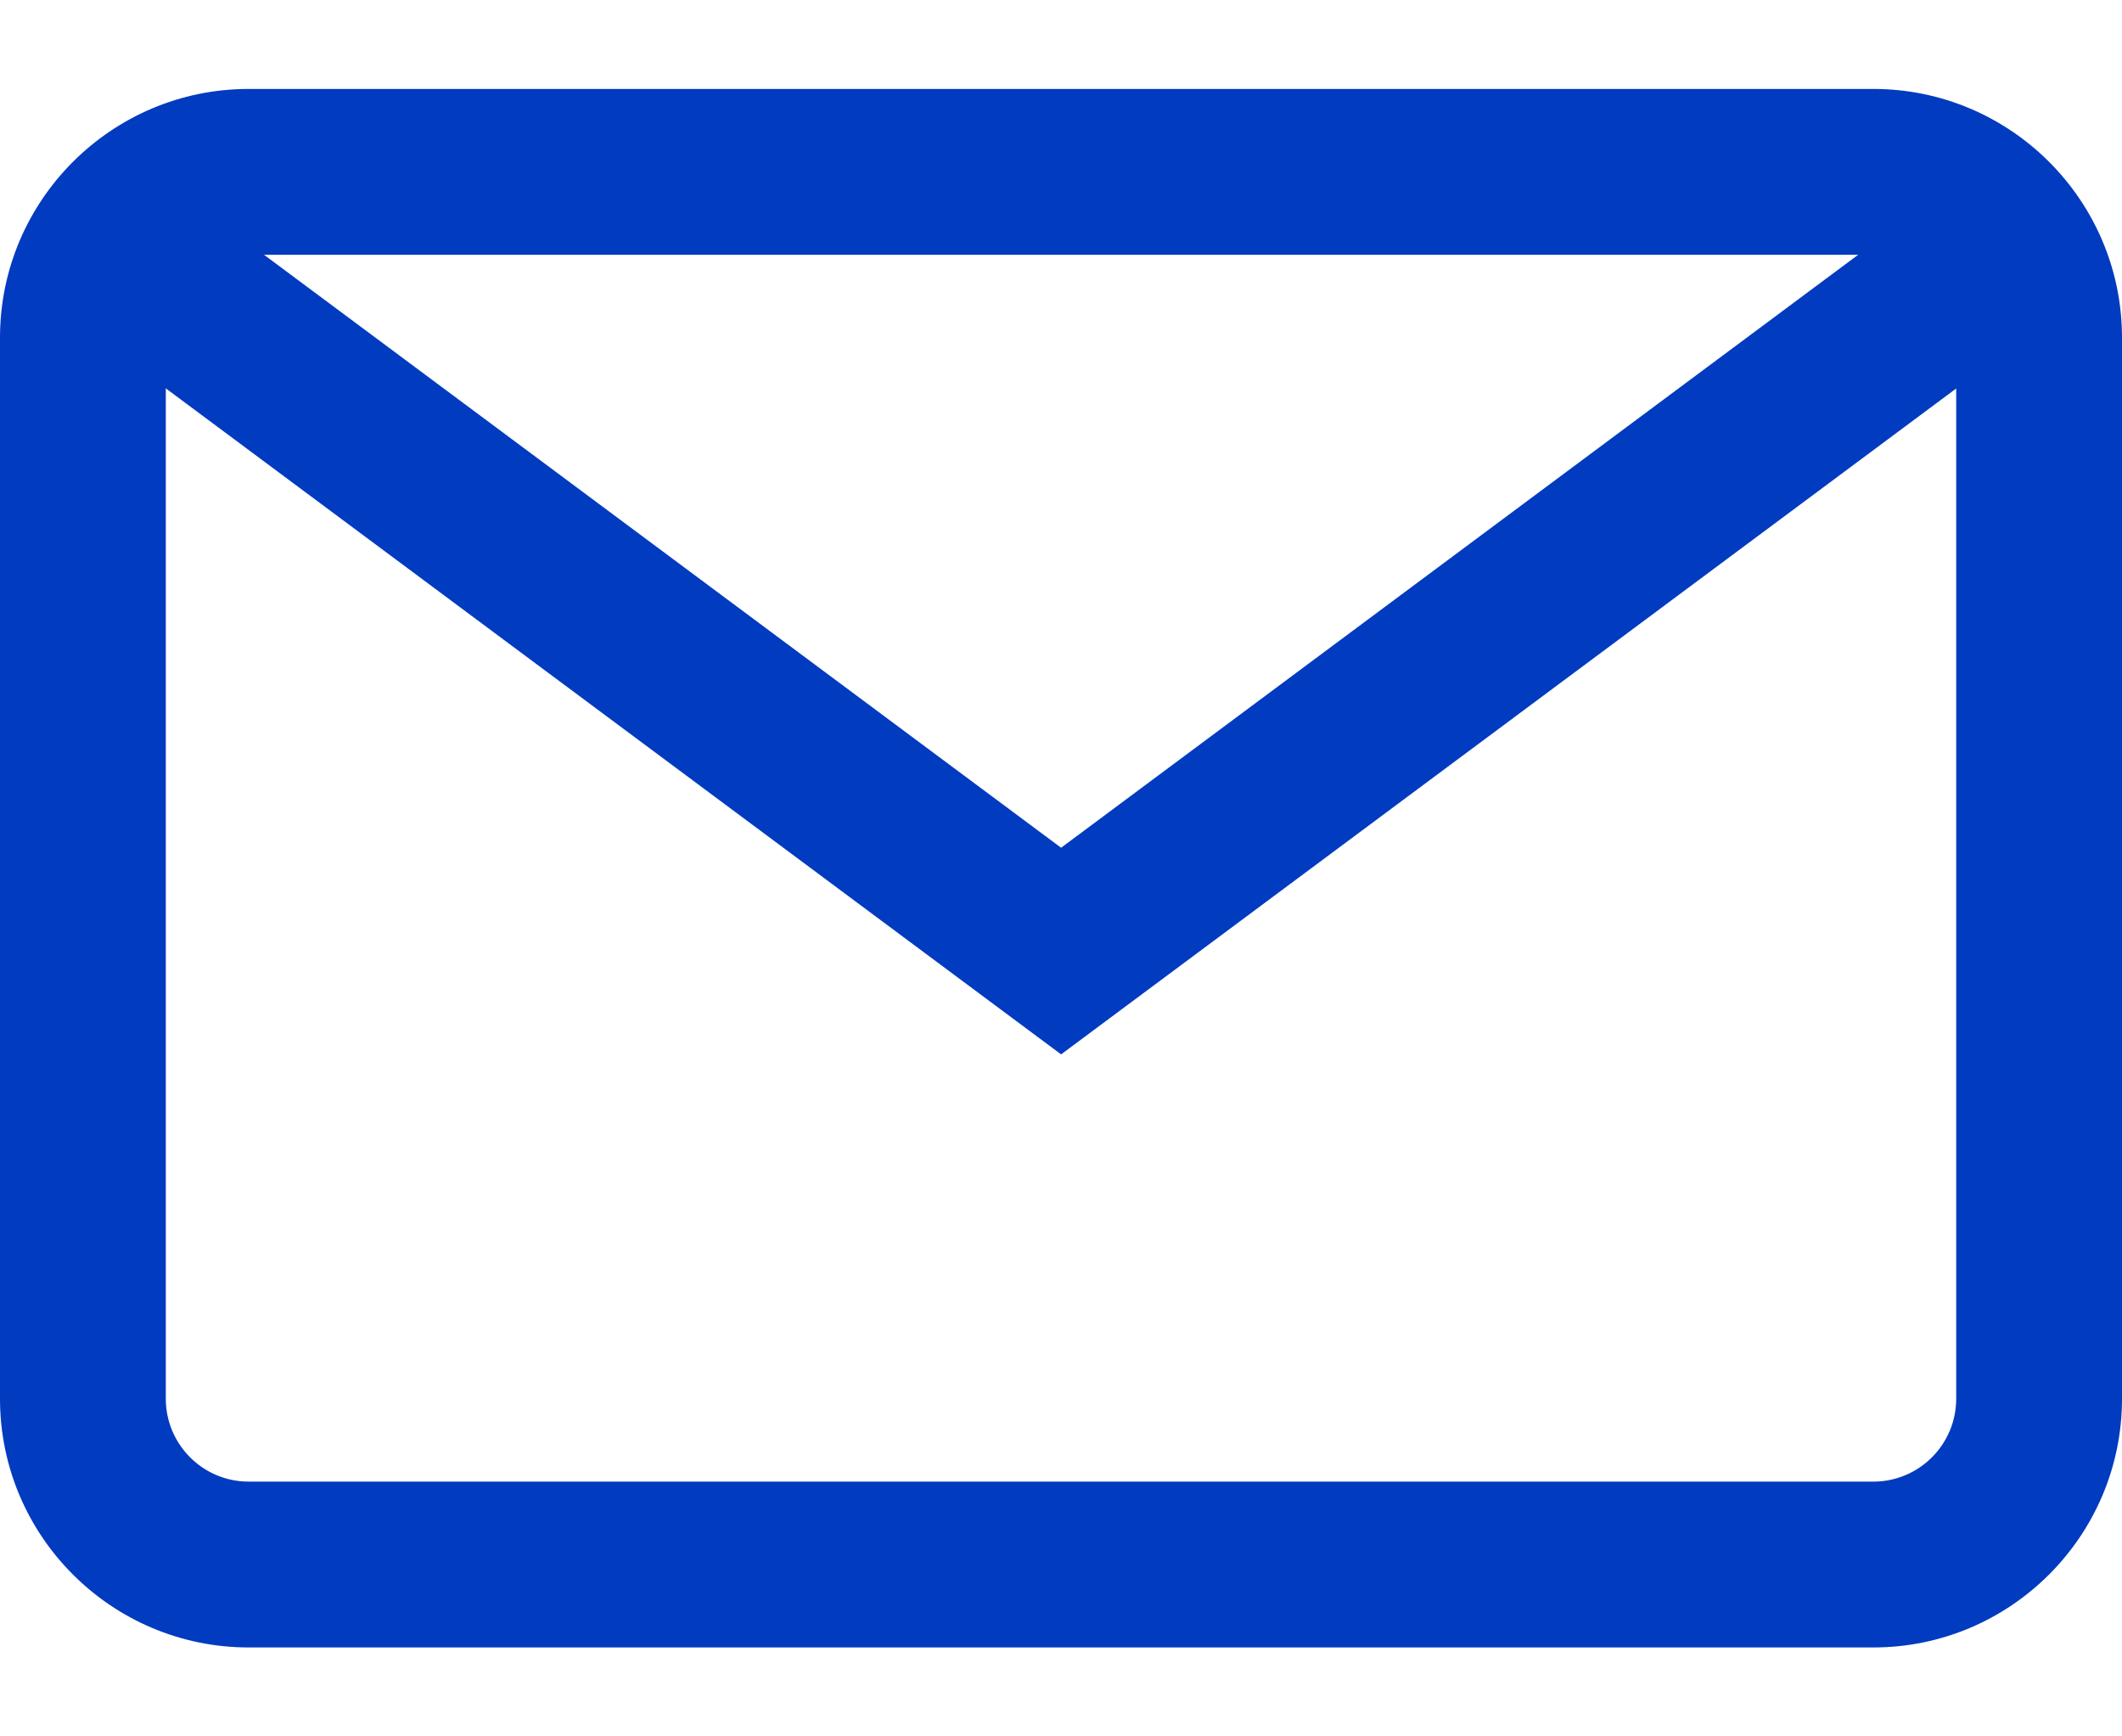
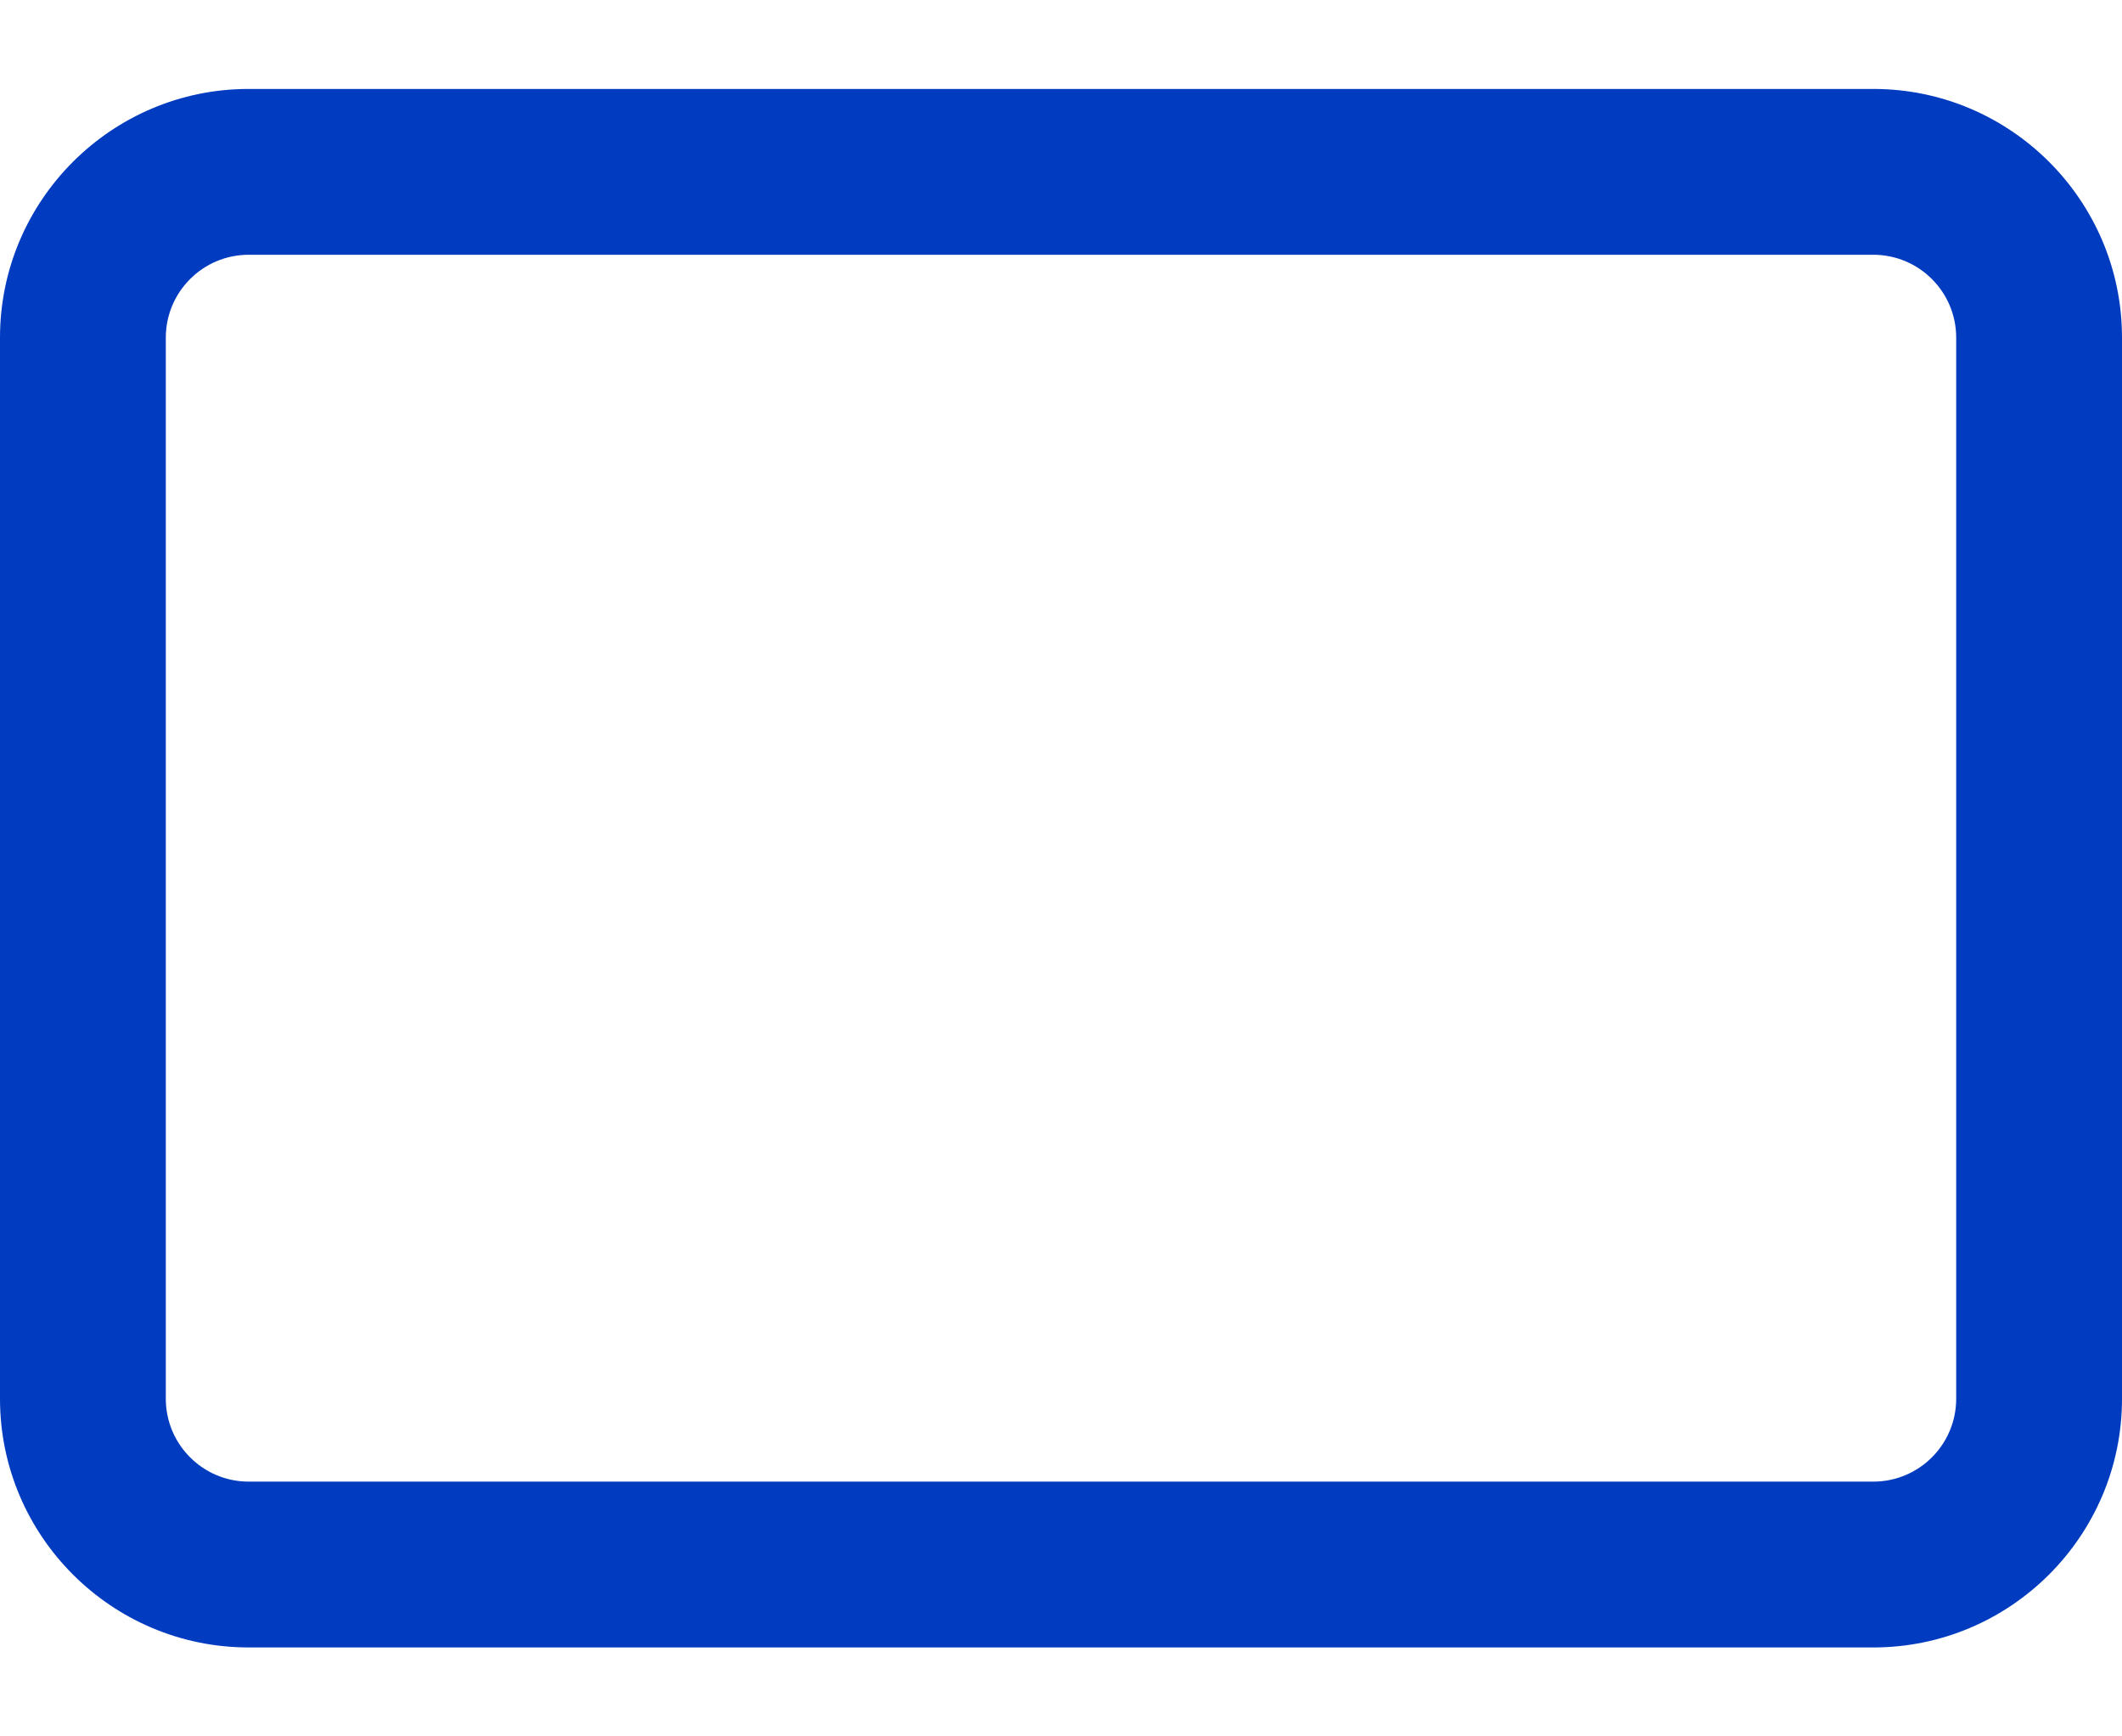
<svg xmlns="http://www.w3.org/2000/svg" width="22" height="18" viewBox="0 0 22 18" fill="none">
  <path d="M19.422 0.922H2.578C1.157 0.922 0 2.078 0 3.5V14.5C0 15.922 1.157 17.078 2.578 17.078H19.422C20.843 17.078 22 15.922 22 14.5V3.5C22 2.078 20.843 0.922 19.422 0.922ZM20.281 14.5C20.281 14.974 19.896 15.359 19.422 15.359H2.578C2.104 15.359 1.719 14.974 1.719 14.5V3.5C1.719 3.026 2.104 2.641 2.578 2.641H19.422C19.896 2.641 20.281 3.026 20.281 3.5V14.5Z" fill="#003BC0" />
-   <path d="M20.136 1.993L11.001 8.788L1.866 1.993L0.84 3.372L11.001 10.93L21.162 3.372L20.136 1.993Z" fill="#003BC0" />
</svg>